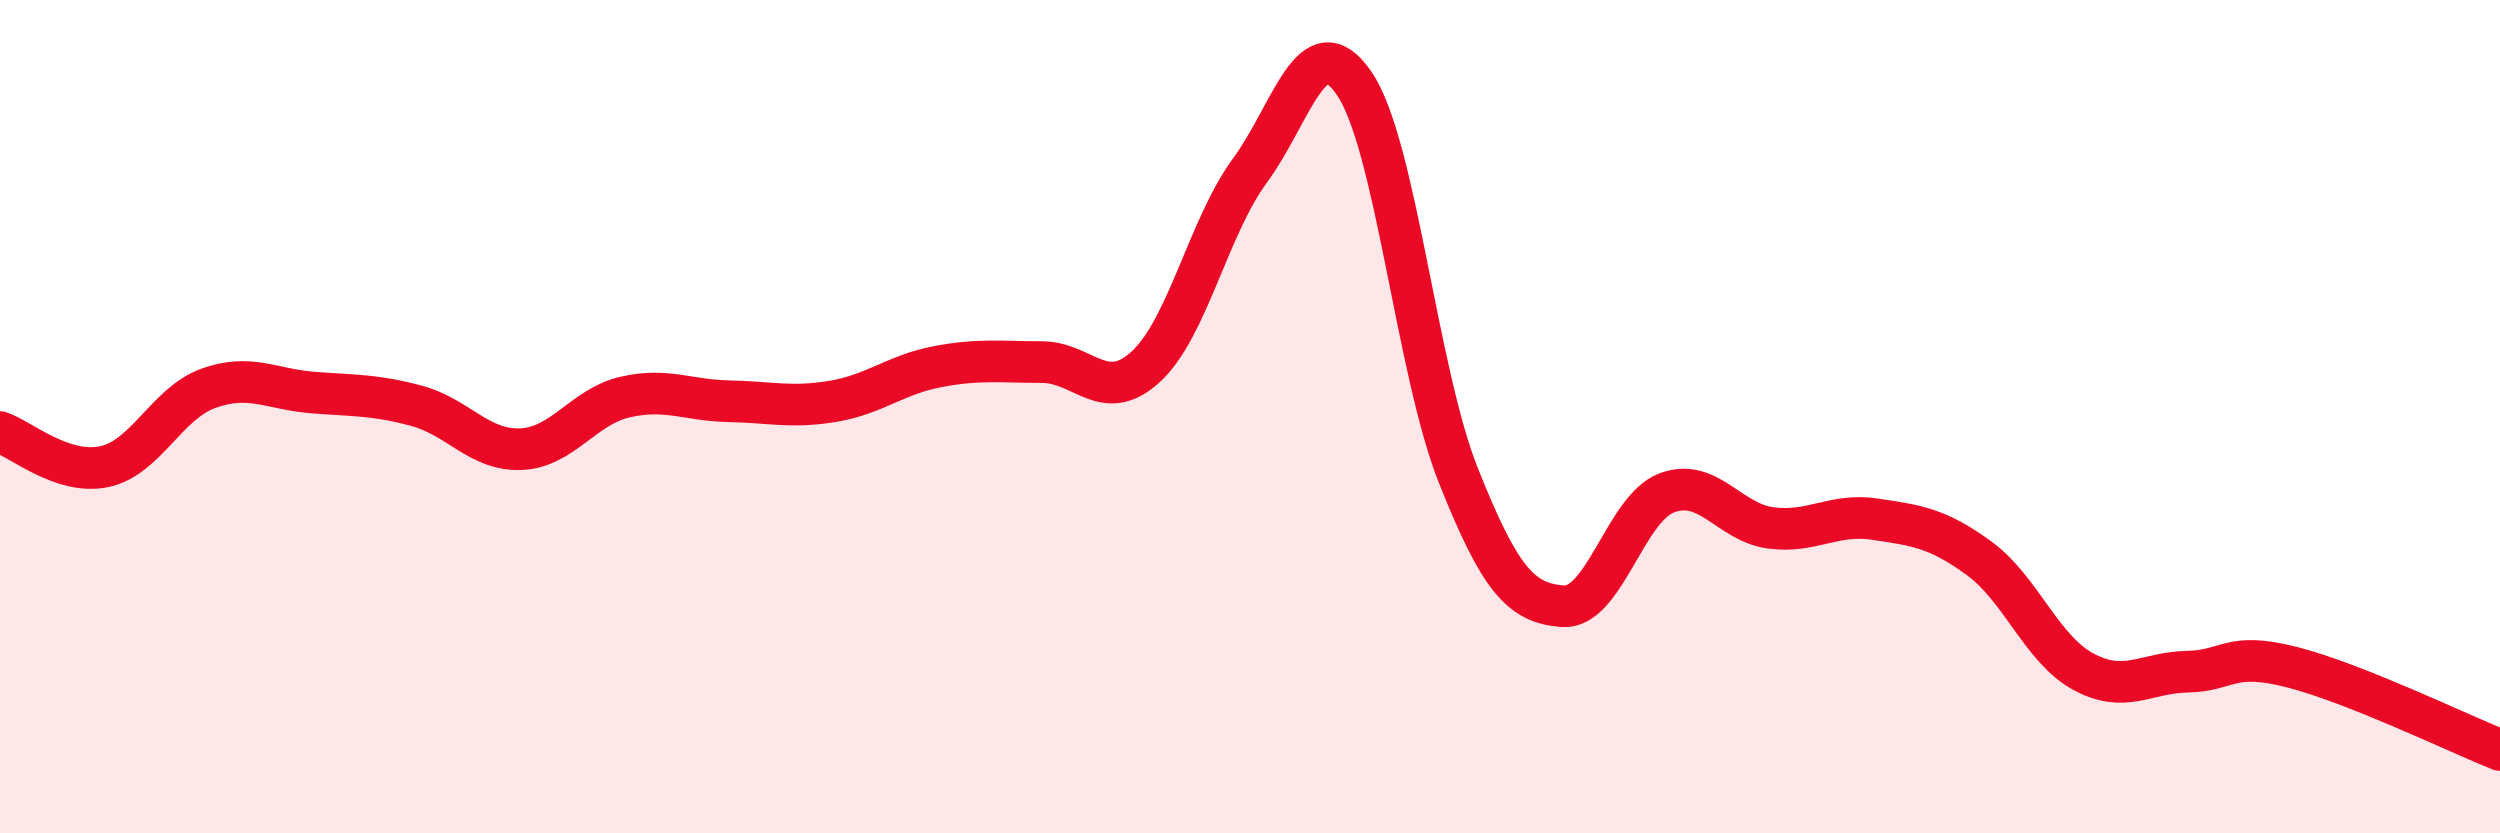
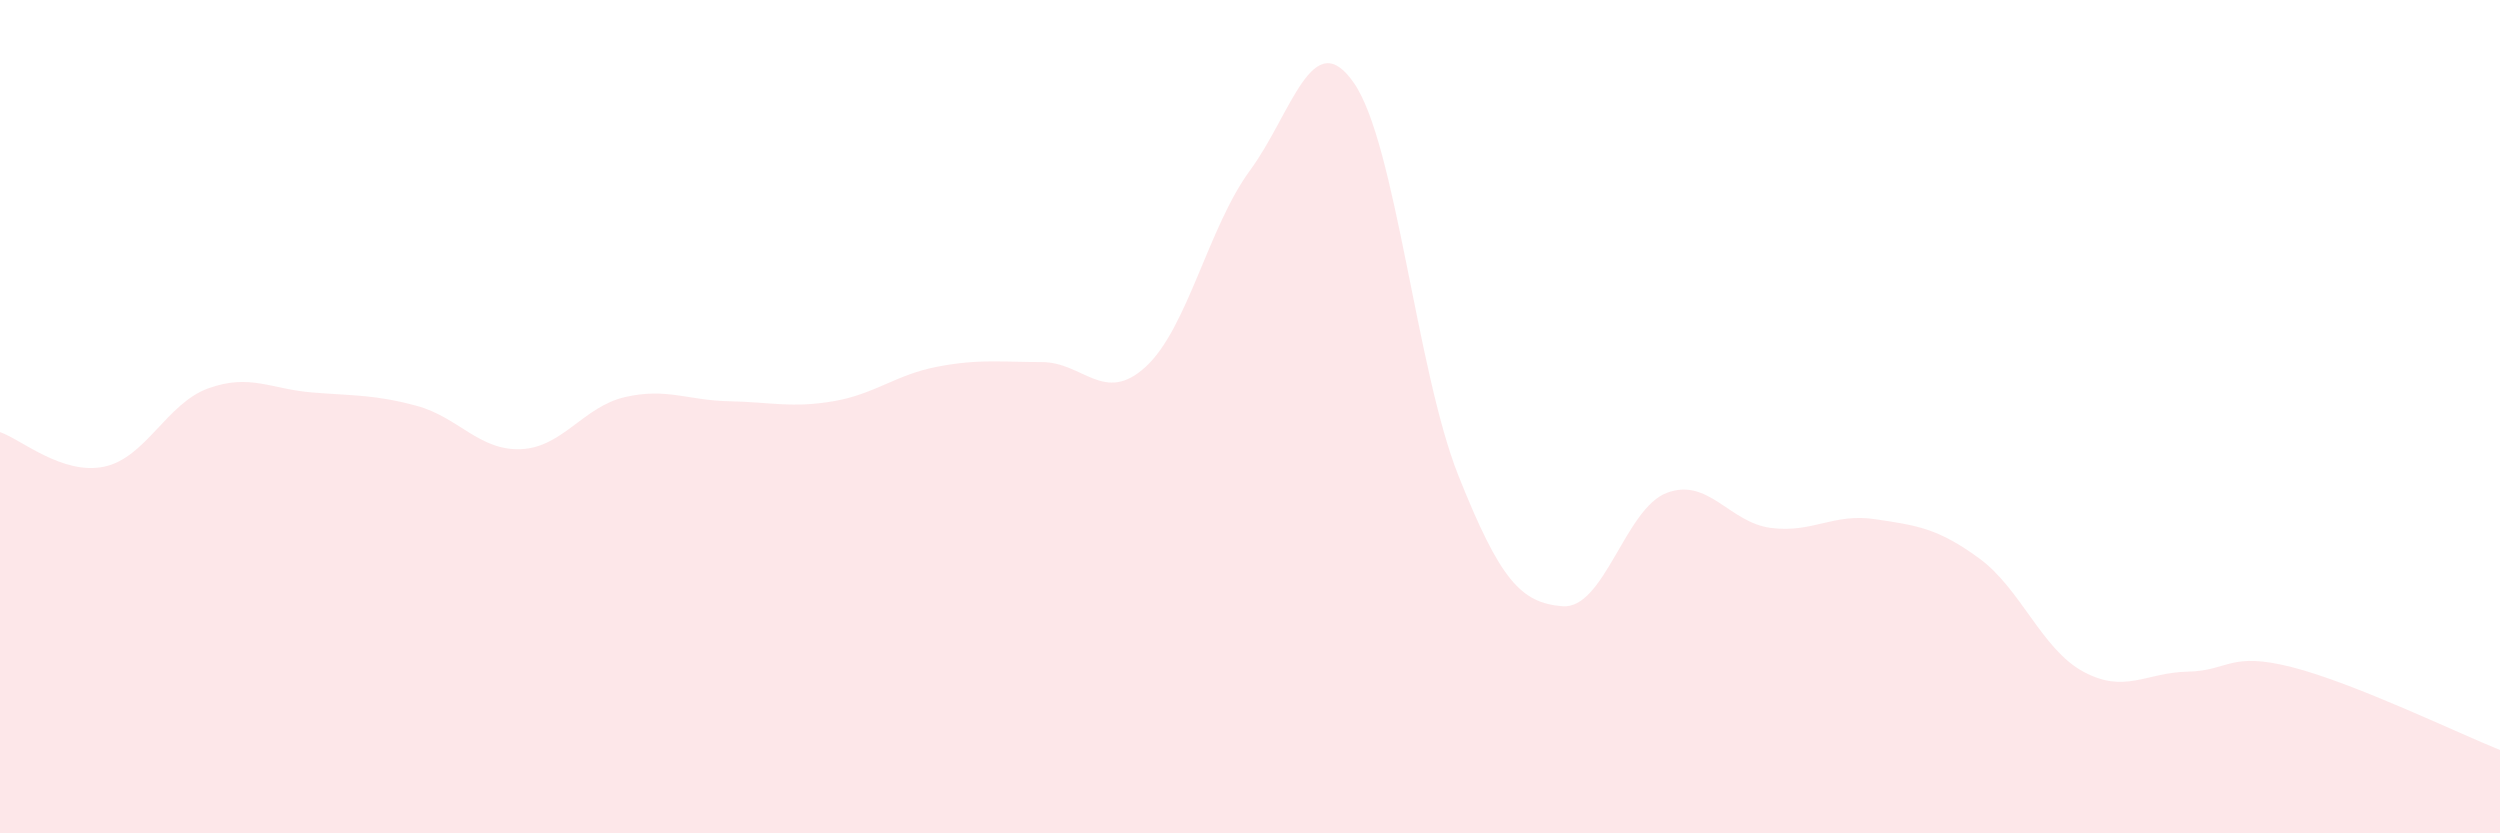
<svg xmlns="http://www.w3.org/2000/svg" width="60" height="20" viewBox="0 0 60 20">
  <path d="M 0,10.37 C 0.5,10.54 1.5,11.41 2.5,11.2 C 3.5,10.99 4,9.68 5,9.32 C 6,8.96 6.5,9.34 7.5,9.42 C 8.5,9.5 9,9.47 10,9.74 C 11,10.01 11.5,10.82 12.5,10.78 C 13.5,10.74 14,9.76 15,9.53 C 16,9.3 16.5,9.61 17.5,9.63 C 18.5,9.65 19,9.8 20,9.63 C 21,9.46 21.5,8.99 22.5,8.8 C 23.5,8.61 24,8.69 25,8.69 C 26,8.69 26.5,9.72 27.5,8.8 C 28.5,7.88 29,5.45 30,4.09 C 31,2.73 31.5,0.54 32.5,2 C 33.5,3.46 34,8.9 35,11.41 C 36,13.92 36.5,14.47 37.5,14.55 C 38.5,14.63 39,12.21 40,11.83 C 41,11.45 41.5,12.54 42.5,12.67 C 43.5,12.8 44,12.31 45,12.46 C 46,12.61 46.5,12.67 47.5,13.4 C 48.5,14.13 49,15.58 50,16.12 C 51,16.66 51.5,16.14 52.5,16.12 C 53.5,16.1 53.5,15.63 55,16.01 C 56.5,16.39 59,17.6 60,18L60 20L0 20Z" fill="#EB0A25" opacity="0.1" stroke-linecap="round" stroke-linejoin="round" />
-   <path d="M 0,10.37 C 0.5,10.54 1.5,11.41 2.5,11.2 C 3.5,10.99 4,9.68 5,9.32 C 6,8.96 6.5,9.34 7.5,9.42 C 8.5,9.5 9,9.47 10,9.74 C 11,10.01 11.5,10.82 12.5,10.78 C 13.5,10.74 14,9.76 15,9.53 C 16,9.3 16.5,9.61 17.5,9.63 C 18.5,9.65 19,9.8 20,9.63 C 21,9.46 21.5,8.99 22.5,8.8 C 23.5,8.61 24,8.69 25,8.69 C 26,8.69 26.5,9.72 27.5,8.8 C 28.5,7.88 29,5.45 30,4.09 C 31,2.73 31.5,0.54 32.5,2 C 33.5,3.46 34,8.9 35,11.41 C 36,13.92 36.5,14.47 37.5,14.55 C 38.5,14.63 39,12.21 40,11.83 C 41,11.45 41.5,12.54 42.5,12.67 C 43.5,12.8 44,12.31 45,12.46 C 46,12.61 46.5,12.67 47.5,13.4 C 48.5,14.13 49,15.58 50,16.12 C 51,16.66 51.5,16.14 52.5,16.12 C 53.5,16.1 53.5,15.63 55,16.01 C 56.5,16.39 59,17.6 60,18" stroke="#EB0A25" stroke-width="1" fill="none" stroke-linecap="round" stroke-linejoin="round" />
</svg>